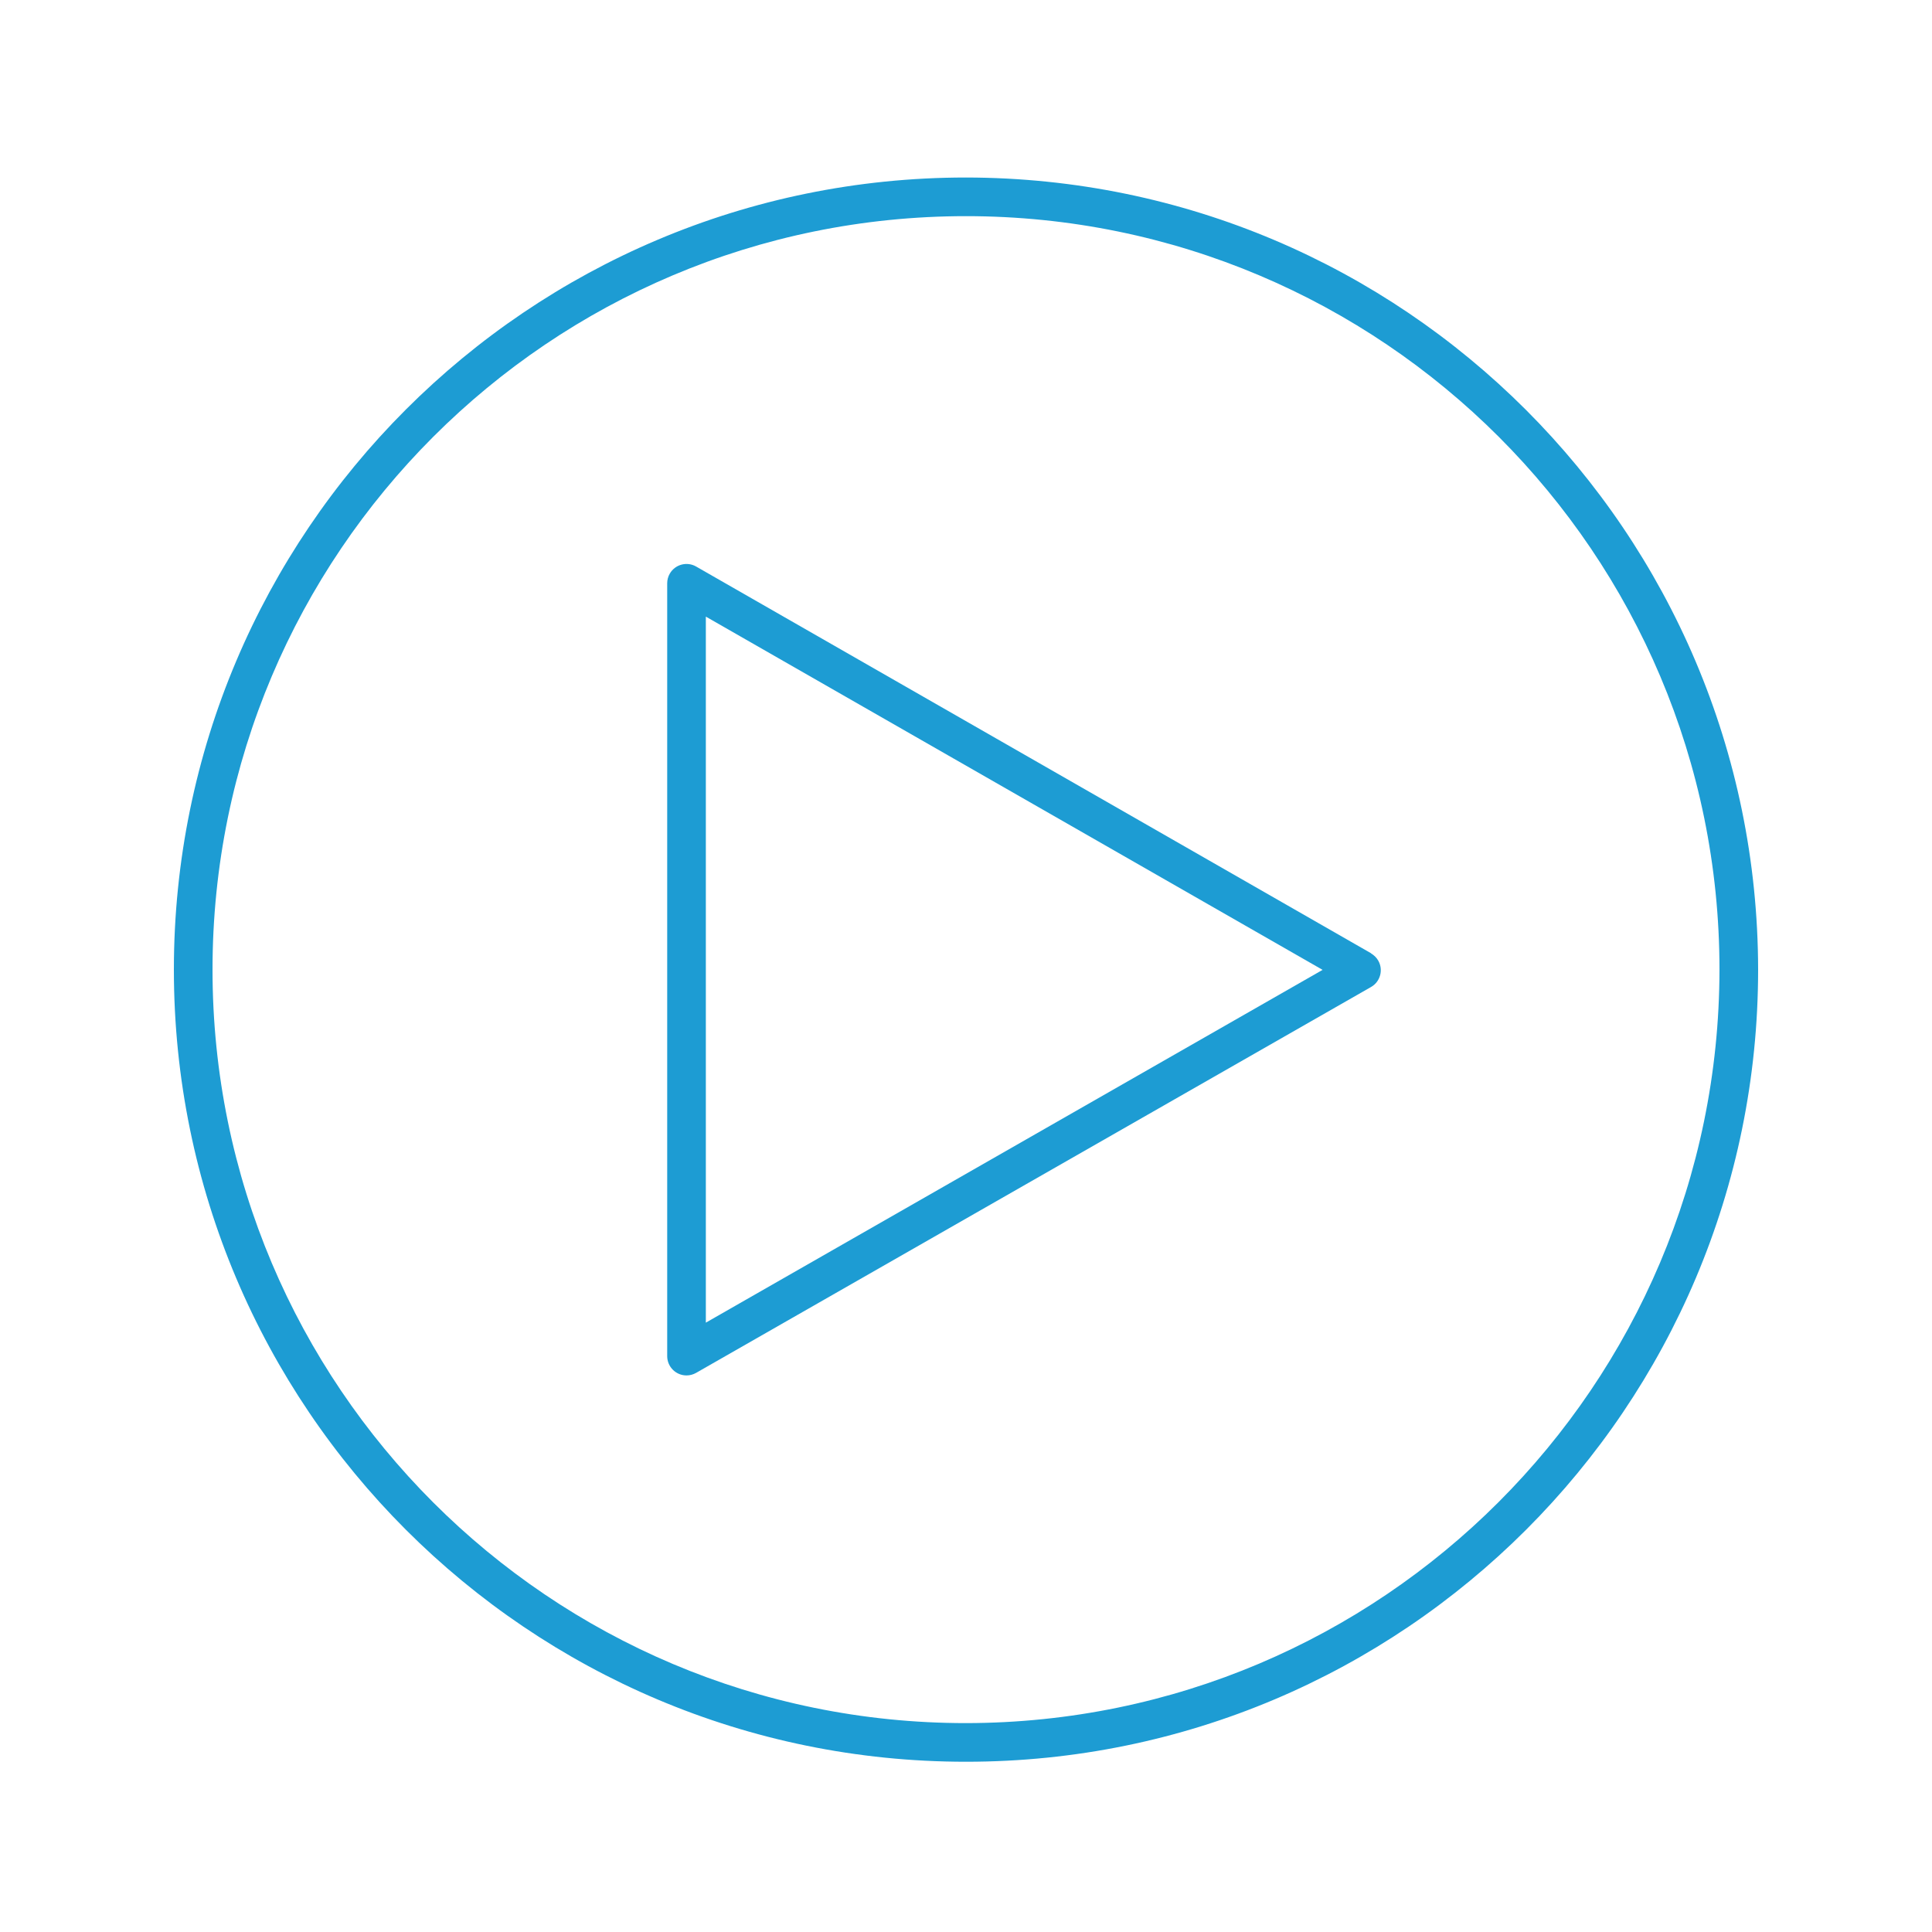
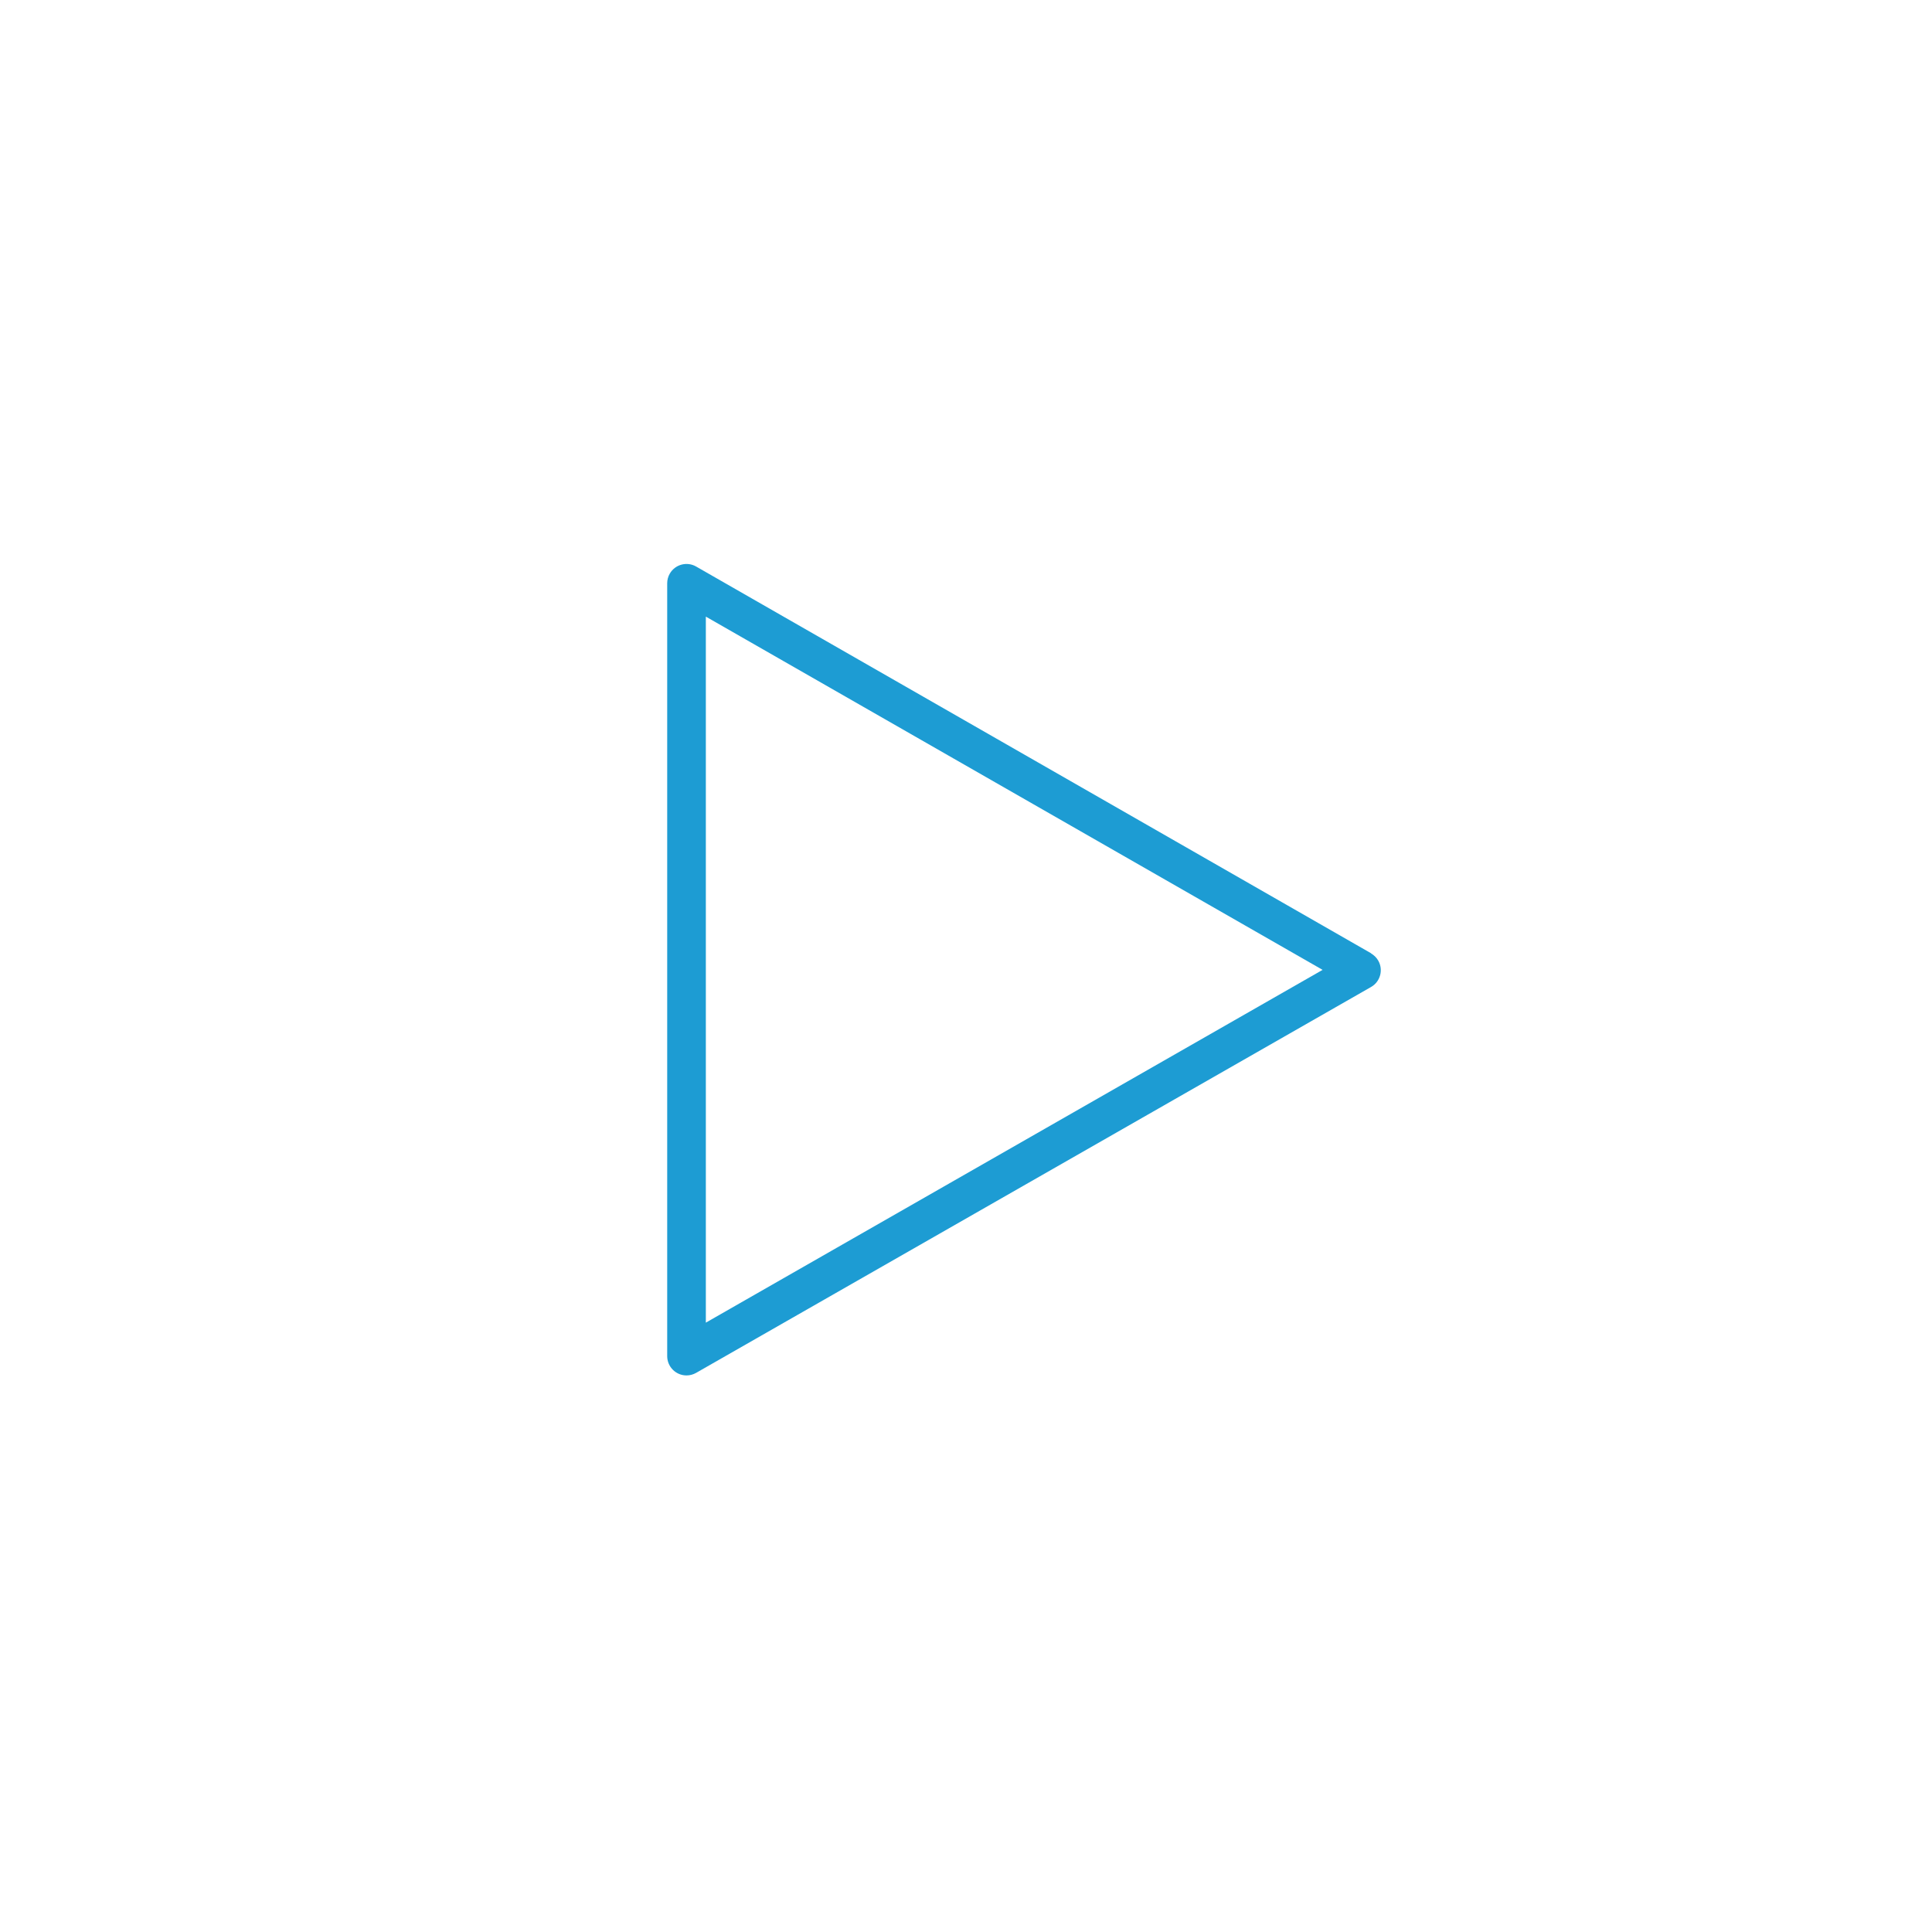
<svg xmlns="http://www.w3.org/2000/svg" version="1.1" id="e500720d-5458-491c-98ef-ca47f2604487" x="0px" y="0px" viewBox="0 0 50 50" style="enable-background:new 0 0 50 50;" xml:space="preserve">
-   <path style="fill:#1D9CD3;" d="M25,4.594c-11.322,0-20.5,9.178-20.5,20.5s9.178,20.5,20.5,20.5s20.5-9.178,20.5-20.5  C45.487,13.777,36.317,4.607,25,4.594z M25,44.594c-10.77,0-19.5-8.73-19.5-19.5s8.73-19.5,19.5-19.5s19.5,8.73,19.5,19.5  C44.487,35.858,35.764,44.581,25,44.594z" />
  <path style="fill:#1D9CD3;" d="M35.484,24.671L18.016,14.662c-0.239-0.138-0.545-0.055-0.683,0.185  c-0.044,0.076-0.066,0.162-0.066,0.249v20c0,0.276,0.224,0.5,0.5,0.5c0.087,0,0.172-0.023,0.248-0.066l17.468-9.987  c0.24-0.137,0.323-0.443,0.186-0.682c-0.044-0.077-0.108-0.141-0.186-0.186L35.484,24.671z M18.267,34.23V15.958L34.229,25.1  L18.267,34.23z" />
</svg>